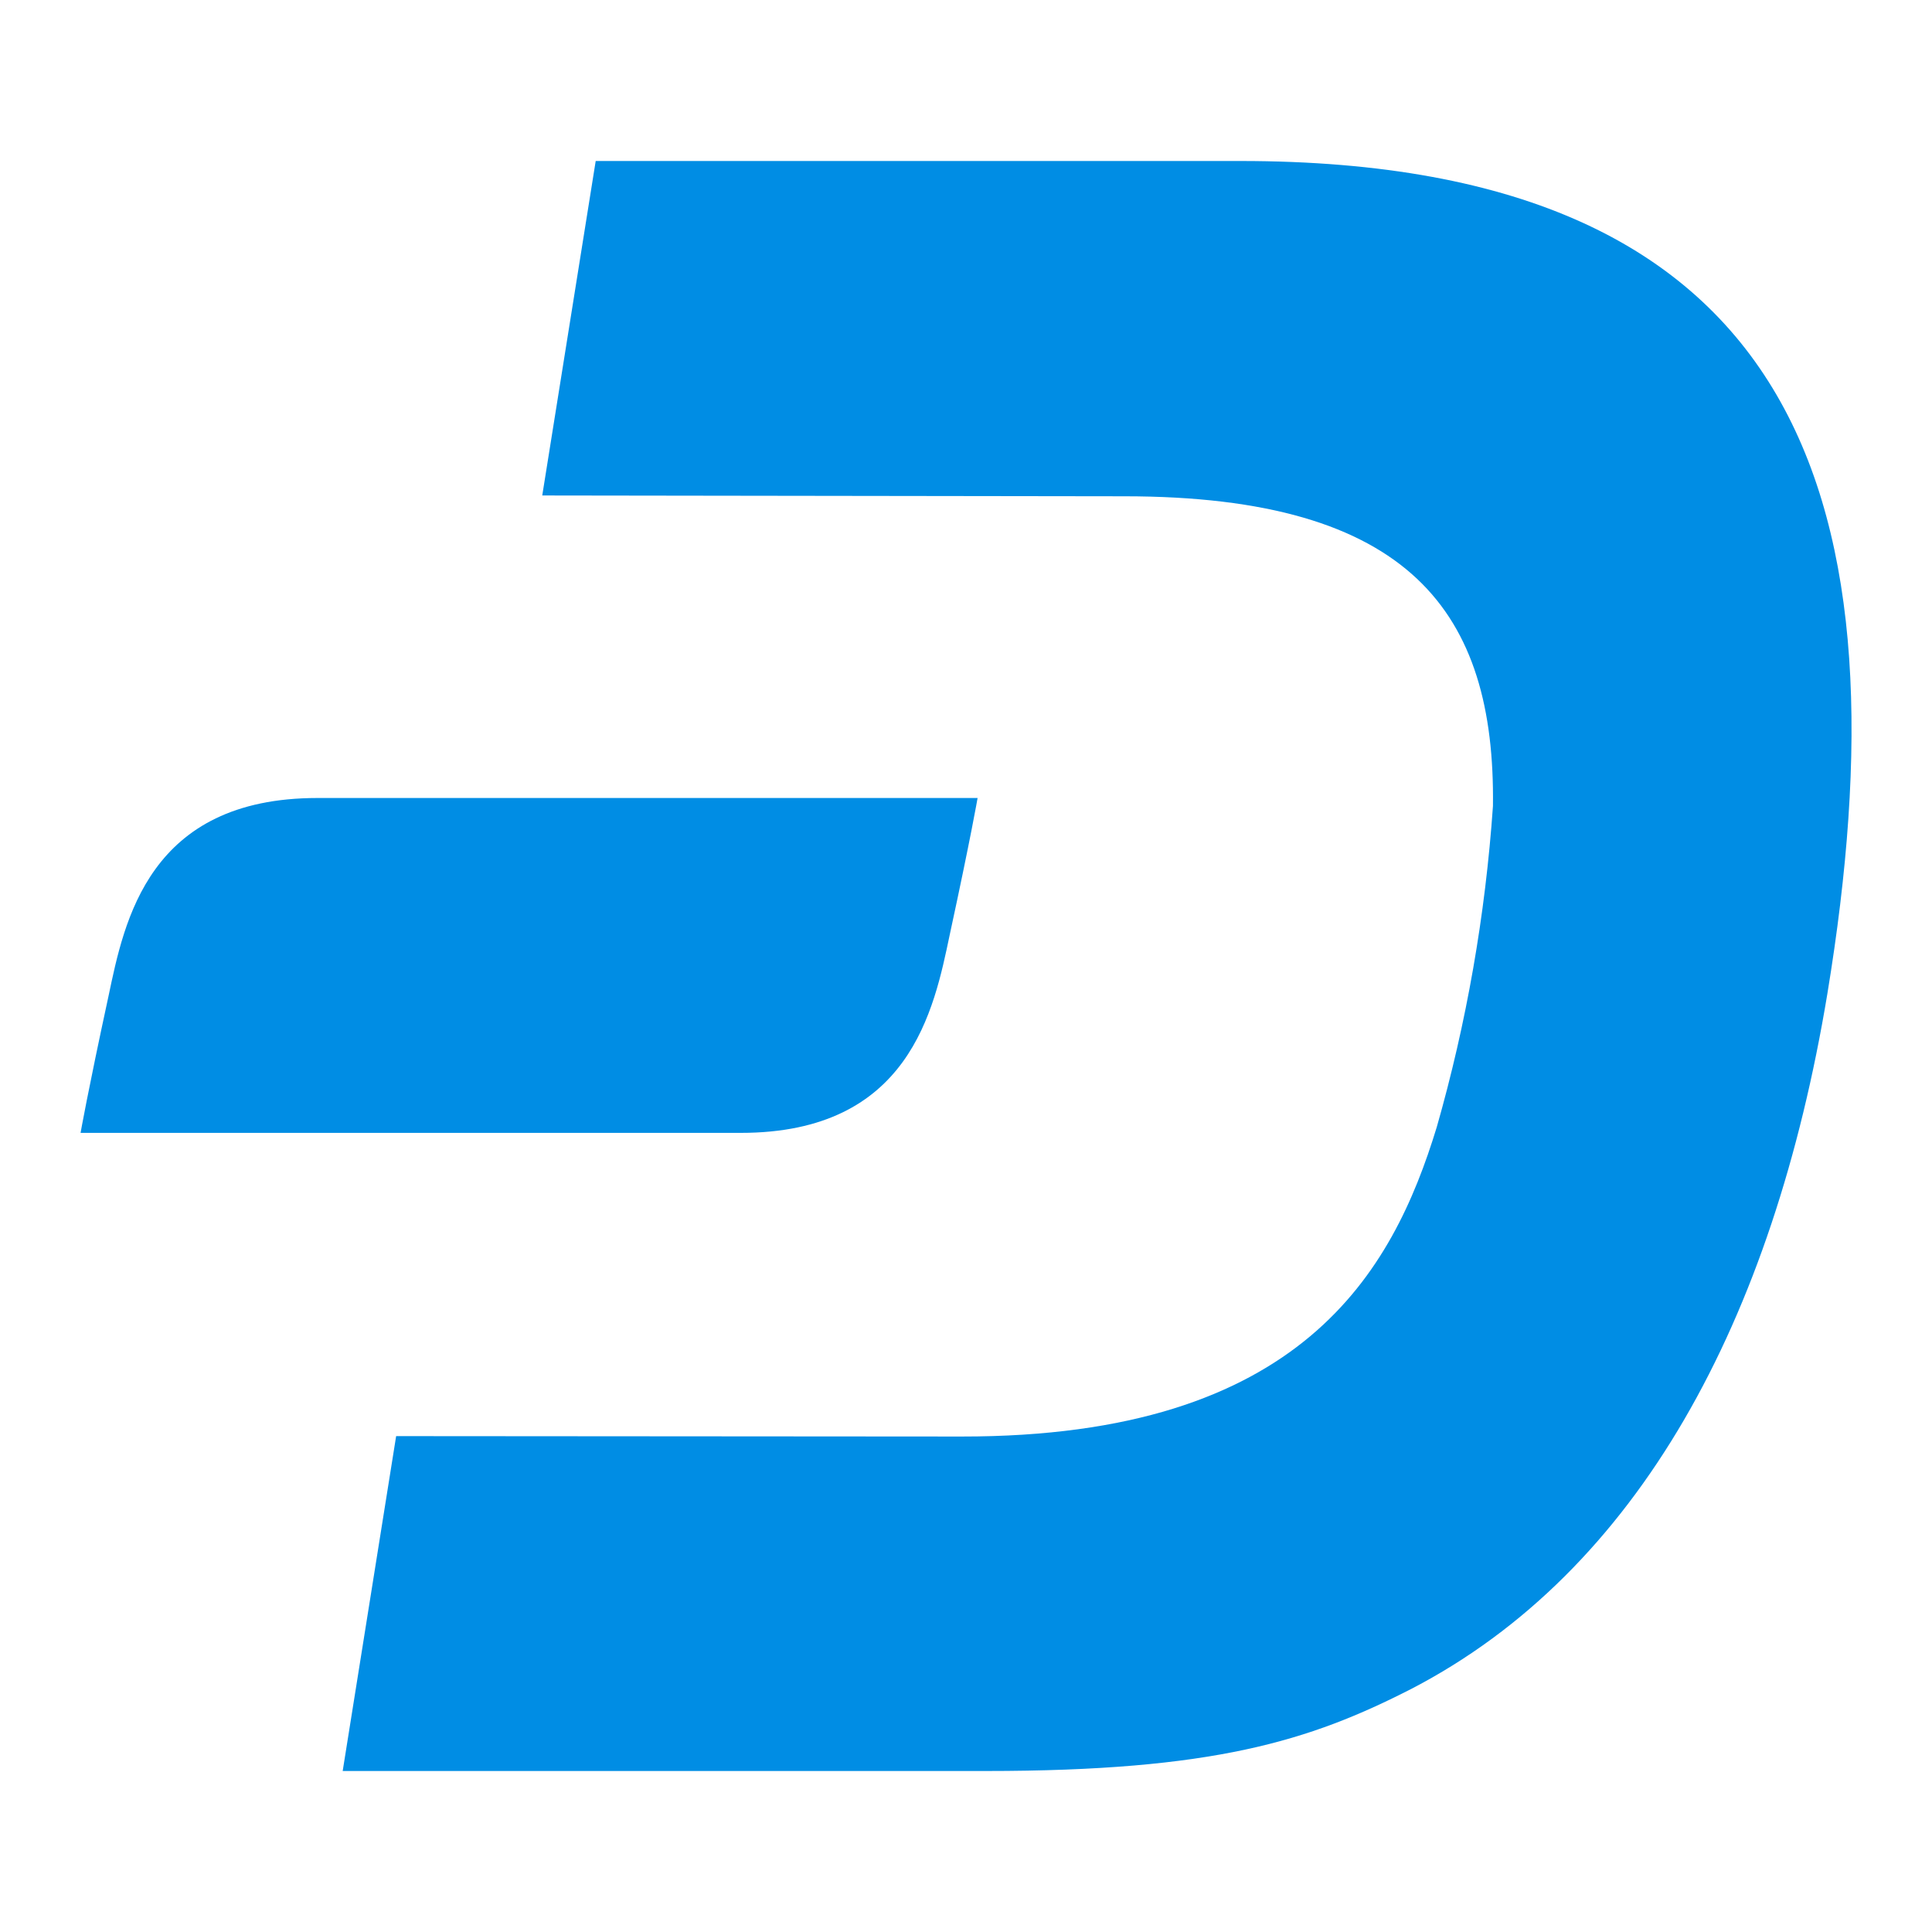
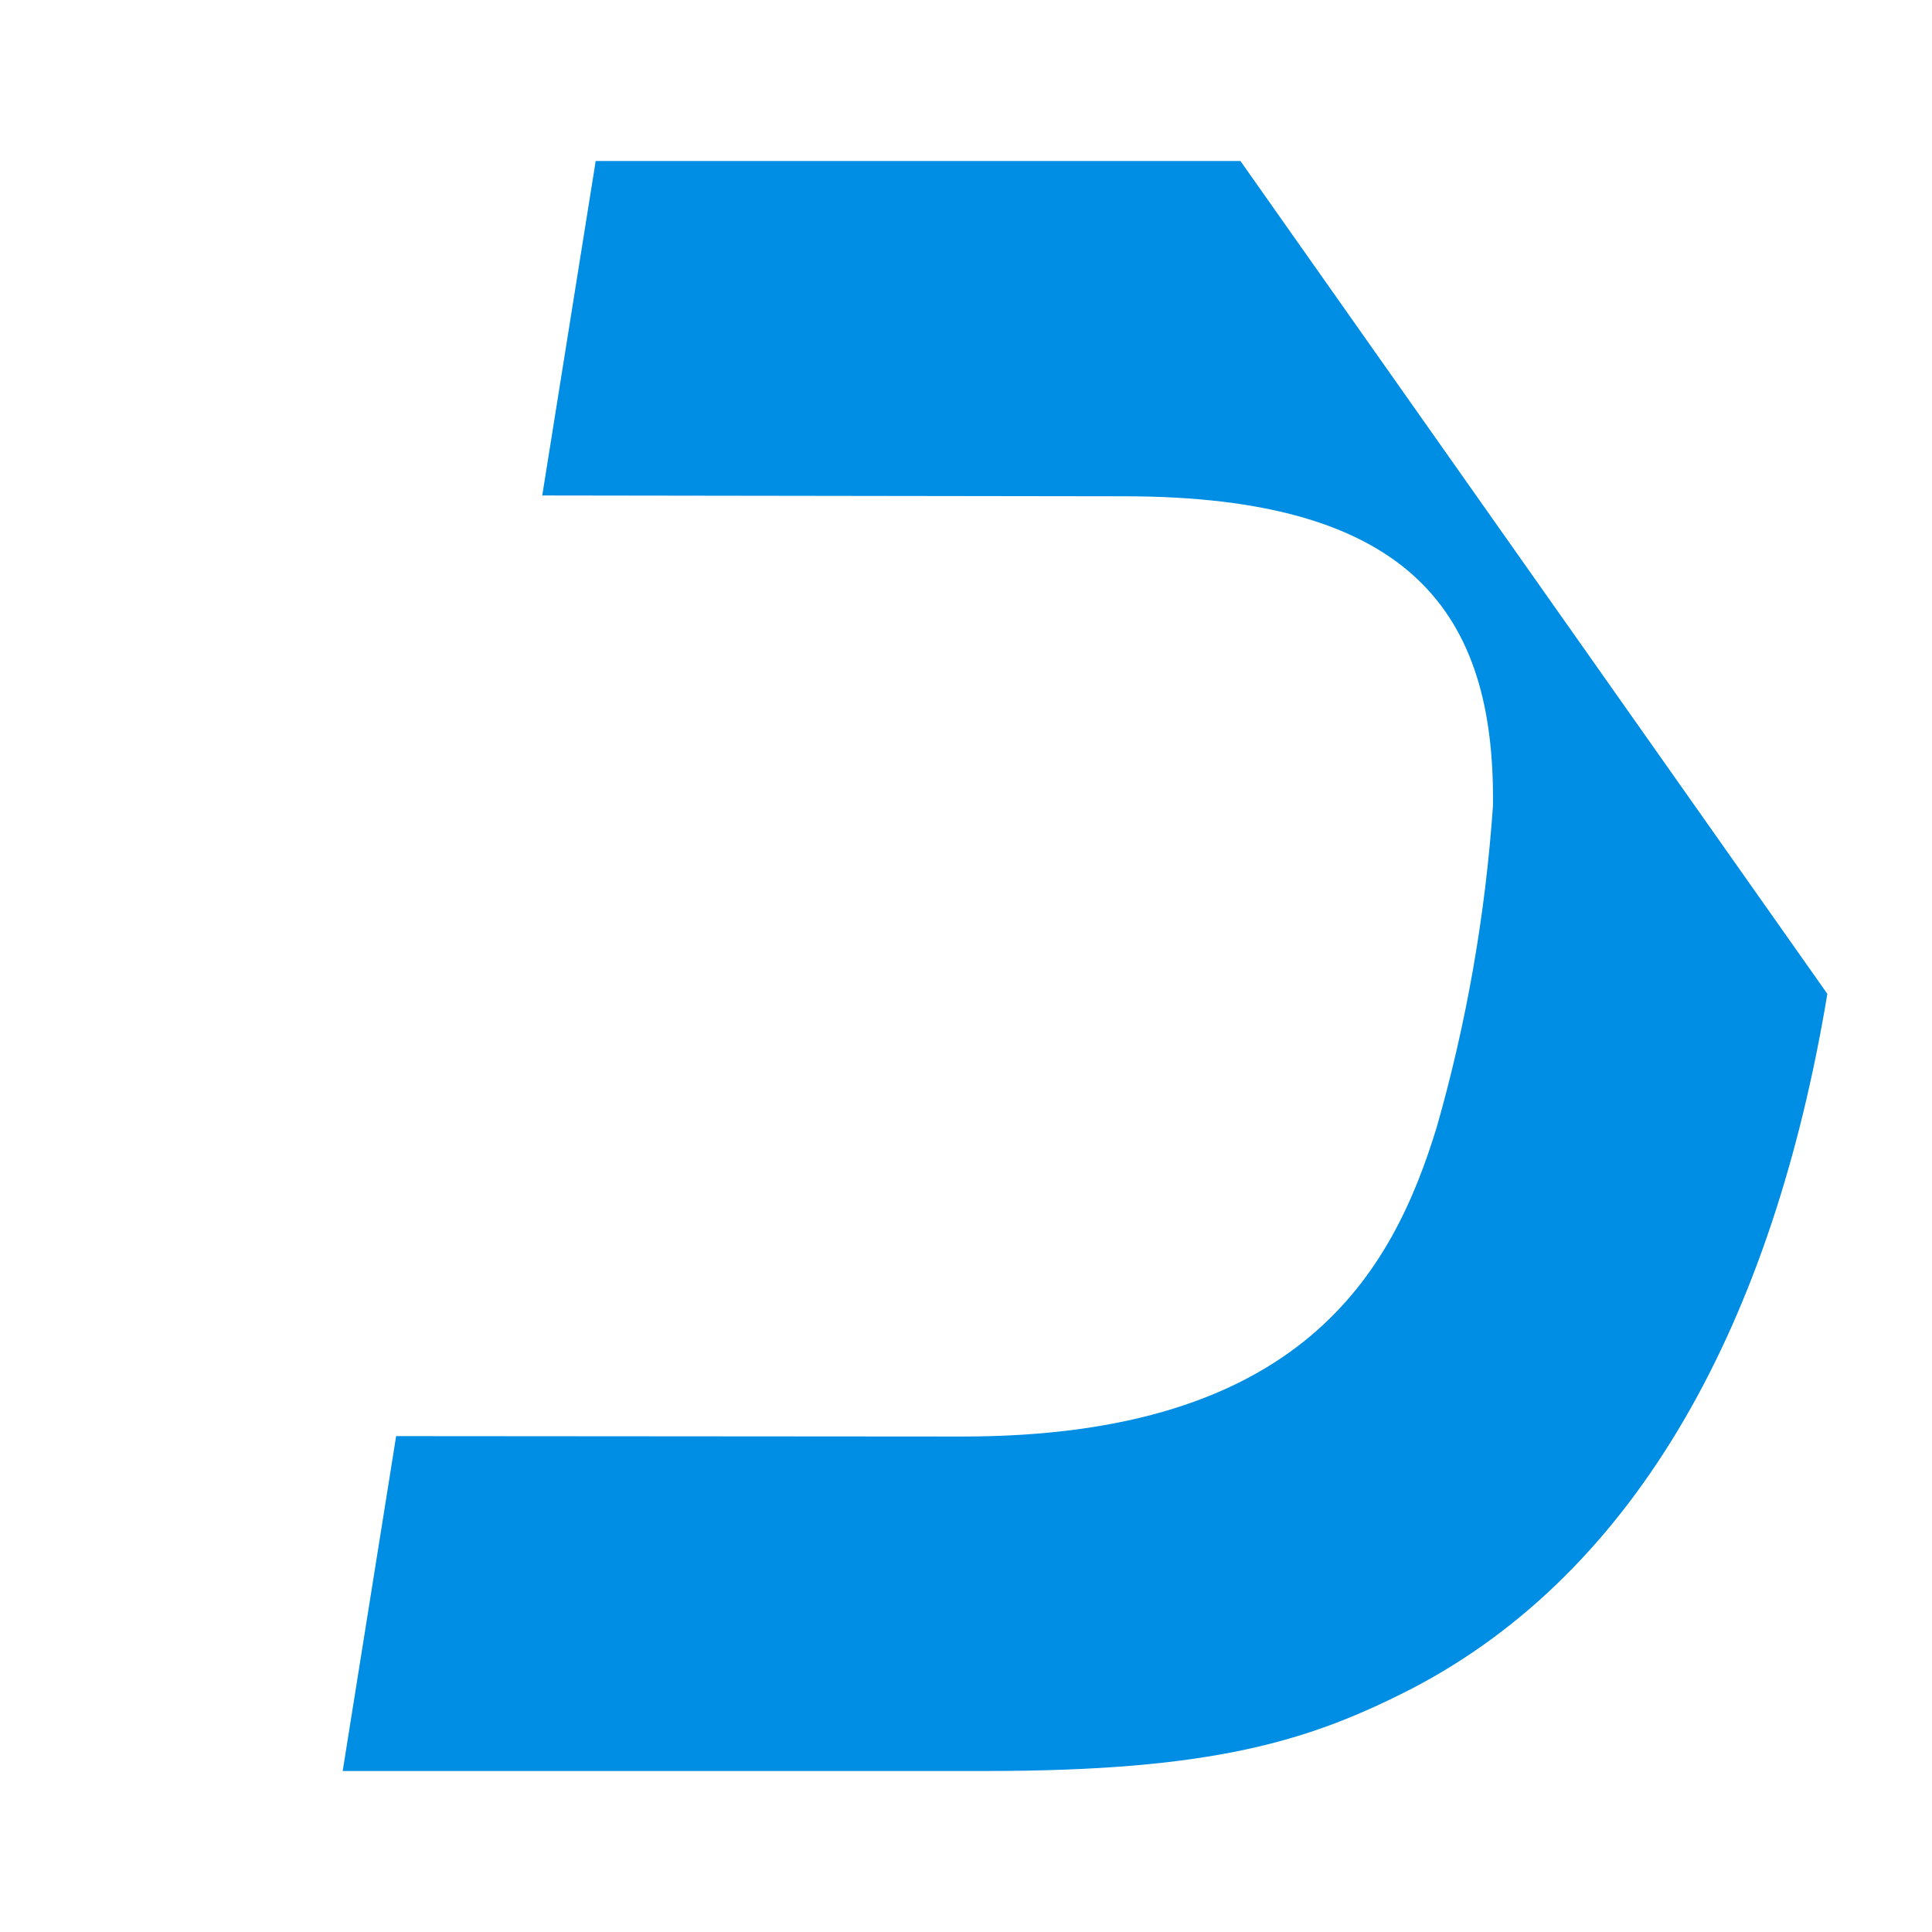
<svg xmlns="http://www.w3.org/2000/svg" width="24" height="24" viewBox="0 0 24 24" fill="none">
-   <path d="M15.409 2H7.4L6.736 6.155L13.965 6.165C17.526 6.165 18.576 7.614 18.546 10.013C18.452 11.368 18.218 12.707 17.848 14.001C17.299 15.8 16.172 17.849 11.947 17.845L4.921 17.84L4.257 22H12.248C15.068 22 16.263 21.63 17.536 20.978C20.351 19.515 22.027 16.405 22.7 12.346C23.695 6.299 22.453 2 15.409 2Z" fill="#008DE4" />
-   <path d="M3.944 9.913C1.844 9.913 1.544 11.444 1.349 12.369C1.087 13.579 1.001 14.073 1.001 14.073H9.202C11.302 14.073 11.602 12.542 11.797 11.616C12.059 10.407 12.144 9.913 12.144 9.913H3.944Z" fill="#008DE4" />
+   <path d="M15.409 2H7.4L6.736 6.155L13.965 6.165C17.526 6.165 18.576 7.614 18.546 10.013C18.452 11.368 18.218 12.707 17.848 14.001C17.299 15.8 16.172 17.849 11.947 17.845L4.921 17.84L4.257 22H12.248C15.068 22 16.263 21.63 17.536 20.978C20.351 19.515 22.027 16.405 22.7 12.346Z" fill="#008DE4" />
</svg>